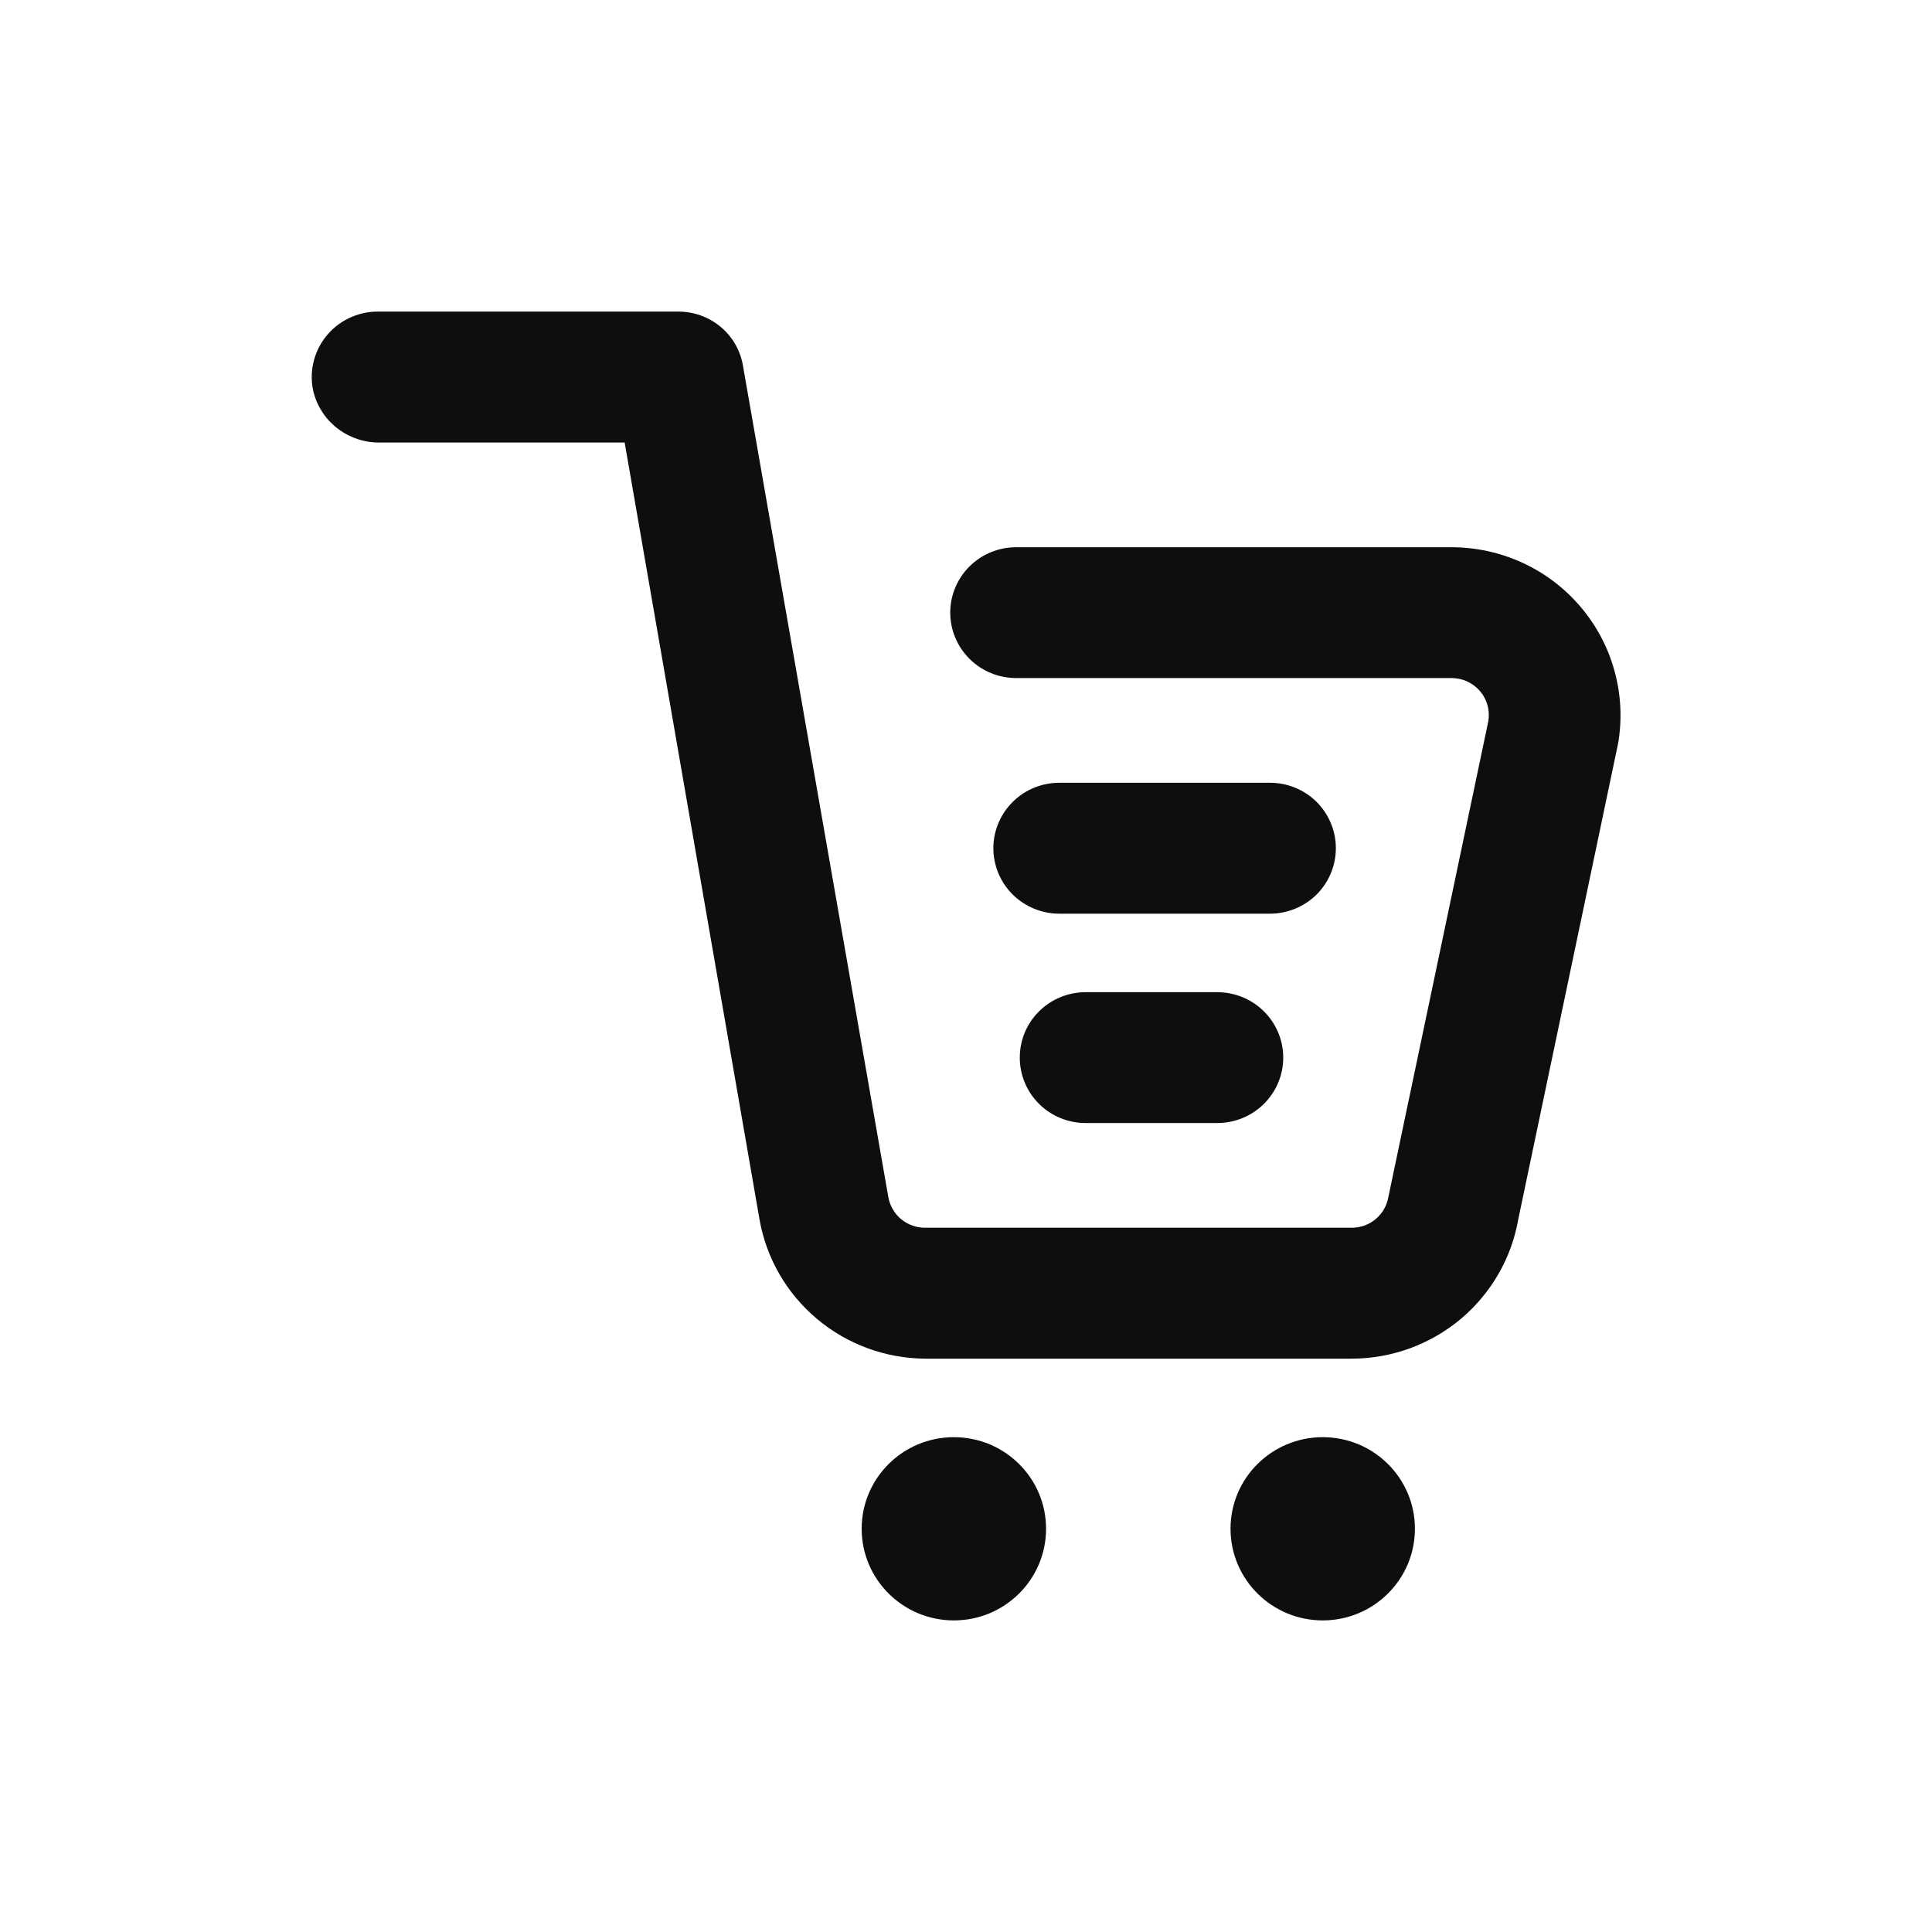
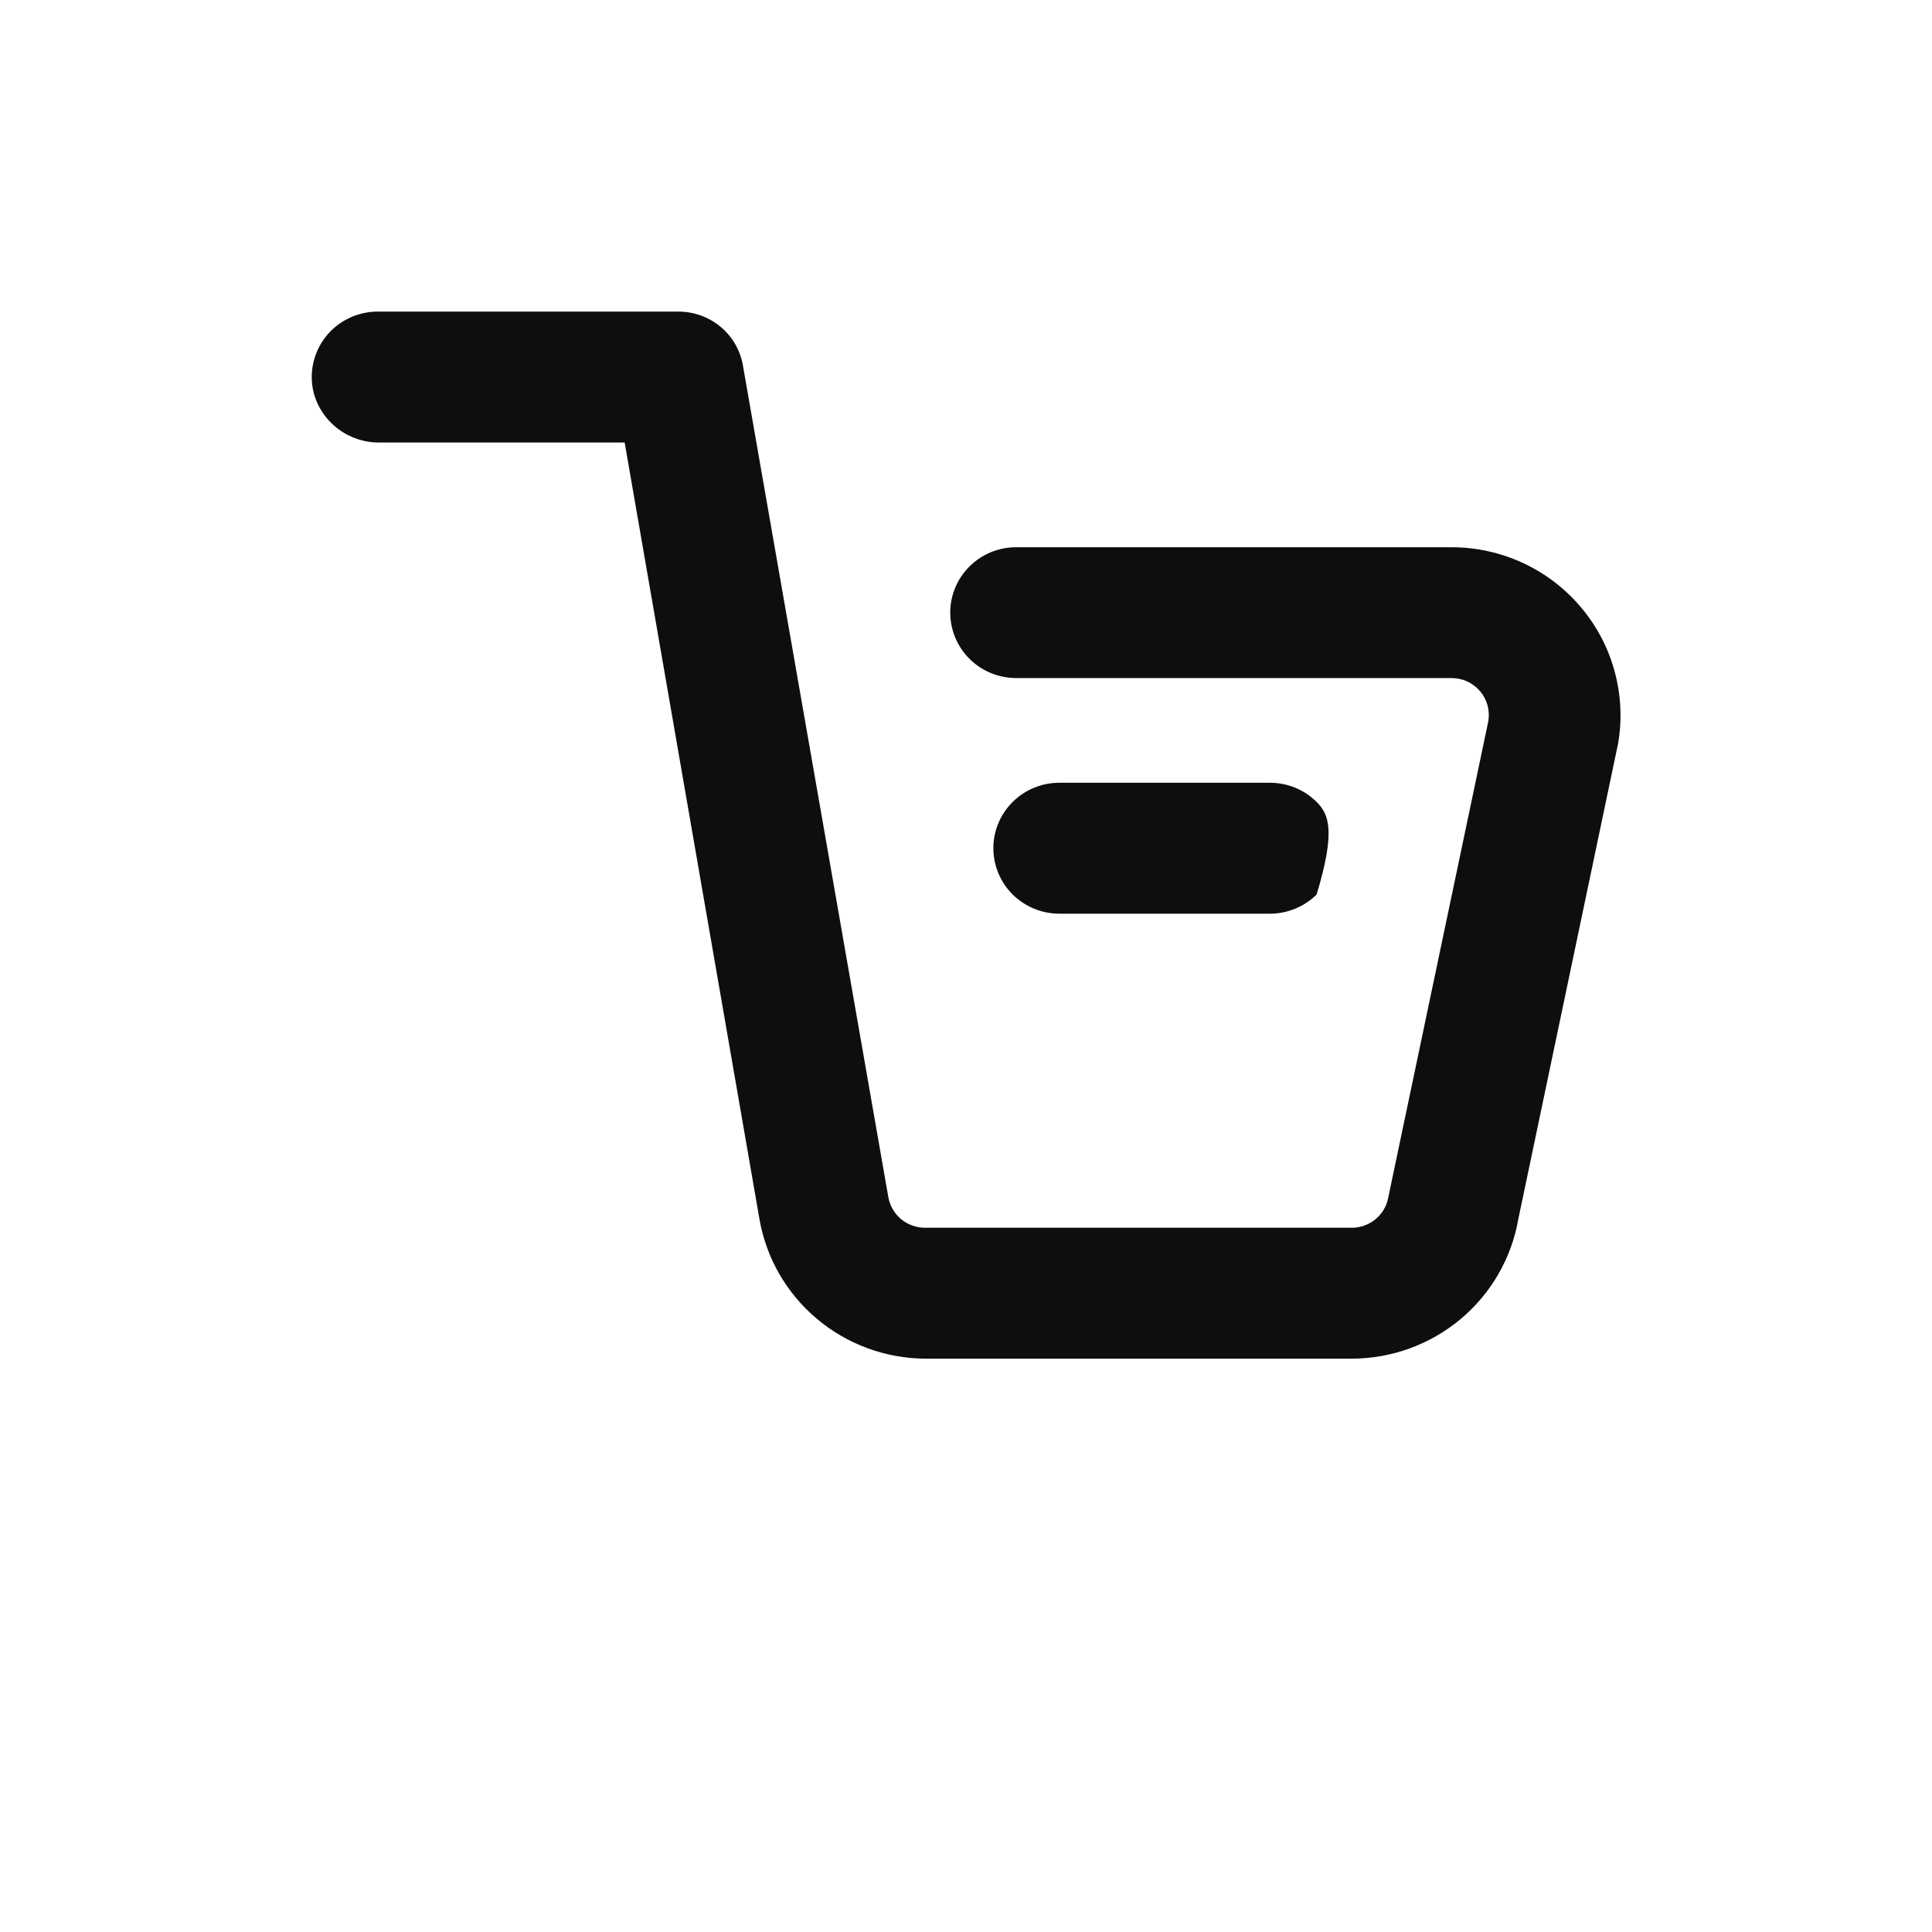
<svg xmlns="http://www.w3.org/2000/svg" width="25" height="25" viewBox="0 0 25 25" fill="none">
  <path d="M18.78 7.081H13.149C12.923 7.081 12.706 7.17 12.546 7.329C12.386 7.487 12.296 7.703 12.296 7.927C12.296 8.152 12.386 8.367 12.546 8.526C12.706 8.685 12.923 8.774 13.149 8.774H18.78C18.851 8.774 18.921 8.788 18.985 8.818C19.049 8.847 19.106 8.89 19.152 8.944C19.198 8.998 19.231 9.061 19.249 9.128C19.267 9.196 19.27 9.267 19.258 9.336L17.965 15.491C17.946 15.602 17.888 15.702 17.801 15.775C17.715 15.847 17.605 15.887 17.492 15.887H11.969C11.856 15.887 11.746 15.847 11.659 15.775C11.573 15.702 11.515 15.602 11.495 15.491L9.61 4.71C9.572 4.518 9.469 4.346 9.317 4.223C9.165 4.099 8.975 4.032 8.778 4.032H4.886C4.756 4.032 4.628 4.062 4.511 4.119C4.394 4.176 4.292 4.258 4.213 4.36C4.133 4.462 4.078 4.581 4.052 4.707C4.025 4.833 4.028 4.964 4.061 5.089C4.112 5.276 4.226 5.441 4.383 5.556C4.54 5.671 4.731 5.731 4.926 5.726H8.083L9.828 15.779C9.916 16.281 10.179 16.736 10.57 17.065C10.961 17.395 11.457 17.577 11.969 17.581H17.492C18.007 17.58 18.505 17.399 18.899 17.07C19.293 16.74 19.558 16.283 19.646 15.779L20.938 9.621C20.992 9.309 20.976 8.989 20.892 8.684C20.809 8.378 20.659 8.095 20.453 7.853C20.248 7.611 19.991 7.416 19.703 7.283C19.414 7.15 19.099 7.081 18.78 7.081V7.081Z" fill="#0E0E0E" />
-   <path d="M16.434 11.823C16.66 11.823 16.877 11.733 17.037 11.575C17.196 11.416 17.286 11.2 17.286 10.976C17.286 10.751 17.196 10.536 17.037 10.377C16.877 10.218 16.66 10.129 16.434 10.129H13.707C13.481 10.129 13.264 10.218 13.104 10.377C12.944 10.536 12.854 10.751 12.854 10.976C12.854 11.2 12.944 11.416 13.104 11.575C13.264 11.733 13.481 11.823 13.707 11.823H16.434Z" fill="#0E0E0E" />
-   <path d="M12.343 20.968C13.002 20.968 13.536 20.437 13.536 19.782C13.536 19.127 13.002 18.597 12.343 18.597C11.684 18.597 11.15 19.127 11.15 19.782C11.15 20.437 11.684 20.968 12.343 20.968Z" fill="#0E0E0E" />
-   <path d="M17.116 20.968C17.775 20.968 18.309 20.437 18.309 19.782C18.309 19.127 17.775 18.597 17.116 18.597C16.457 18.597 15.923 19.127 15.923 19.782C15.923 20.437 16.457 20.968 17.116 20.968Z" fill="#0E0E0E" />
-   <path d="M16.605 13.685C16.605 13.461 16.515 13.245 16.355 13.087C16.195 12.928 15.978 12.839 15.752 12.839H14.048C13.822 12.839 13.605 12.928 13.445 13.087C13.285 13.245 13.196 13.461 13.196 13.685C13.196 13.91 13.285 14.125 13.445 14.284C13.605 14.443 13.822 14.532 14.048 14.532H15.752C15.978 14.532 16.195 14.443 16.355 14.284C16.515 14.125 16.605 13.91 16.605 13.685V13.685Z" fill="#0E0E0E" />
+   <path d="M16.434 11.823C16.66 11.823 16.877 11.733 17.037 11.575C17.286 10.751 17.196 10.536 17.037 10.377C16.877 10.218 16.66 10.129 16.434 10.129H13.707C13.481 10.129 13.264 10.218 13.104 10.377C12.944 10.536 12.854 10.751 12.854 10.976C12.854 11.2 12.944 11.416 13.104 11.575C13.264 11.733 13.481 11.823 13.707 11.823H16.434Z" fill="#0E0E0E" />
</svg>